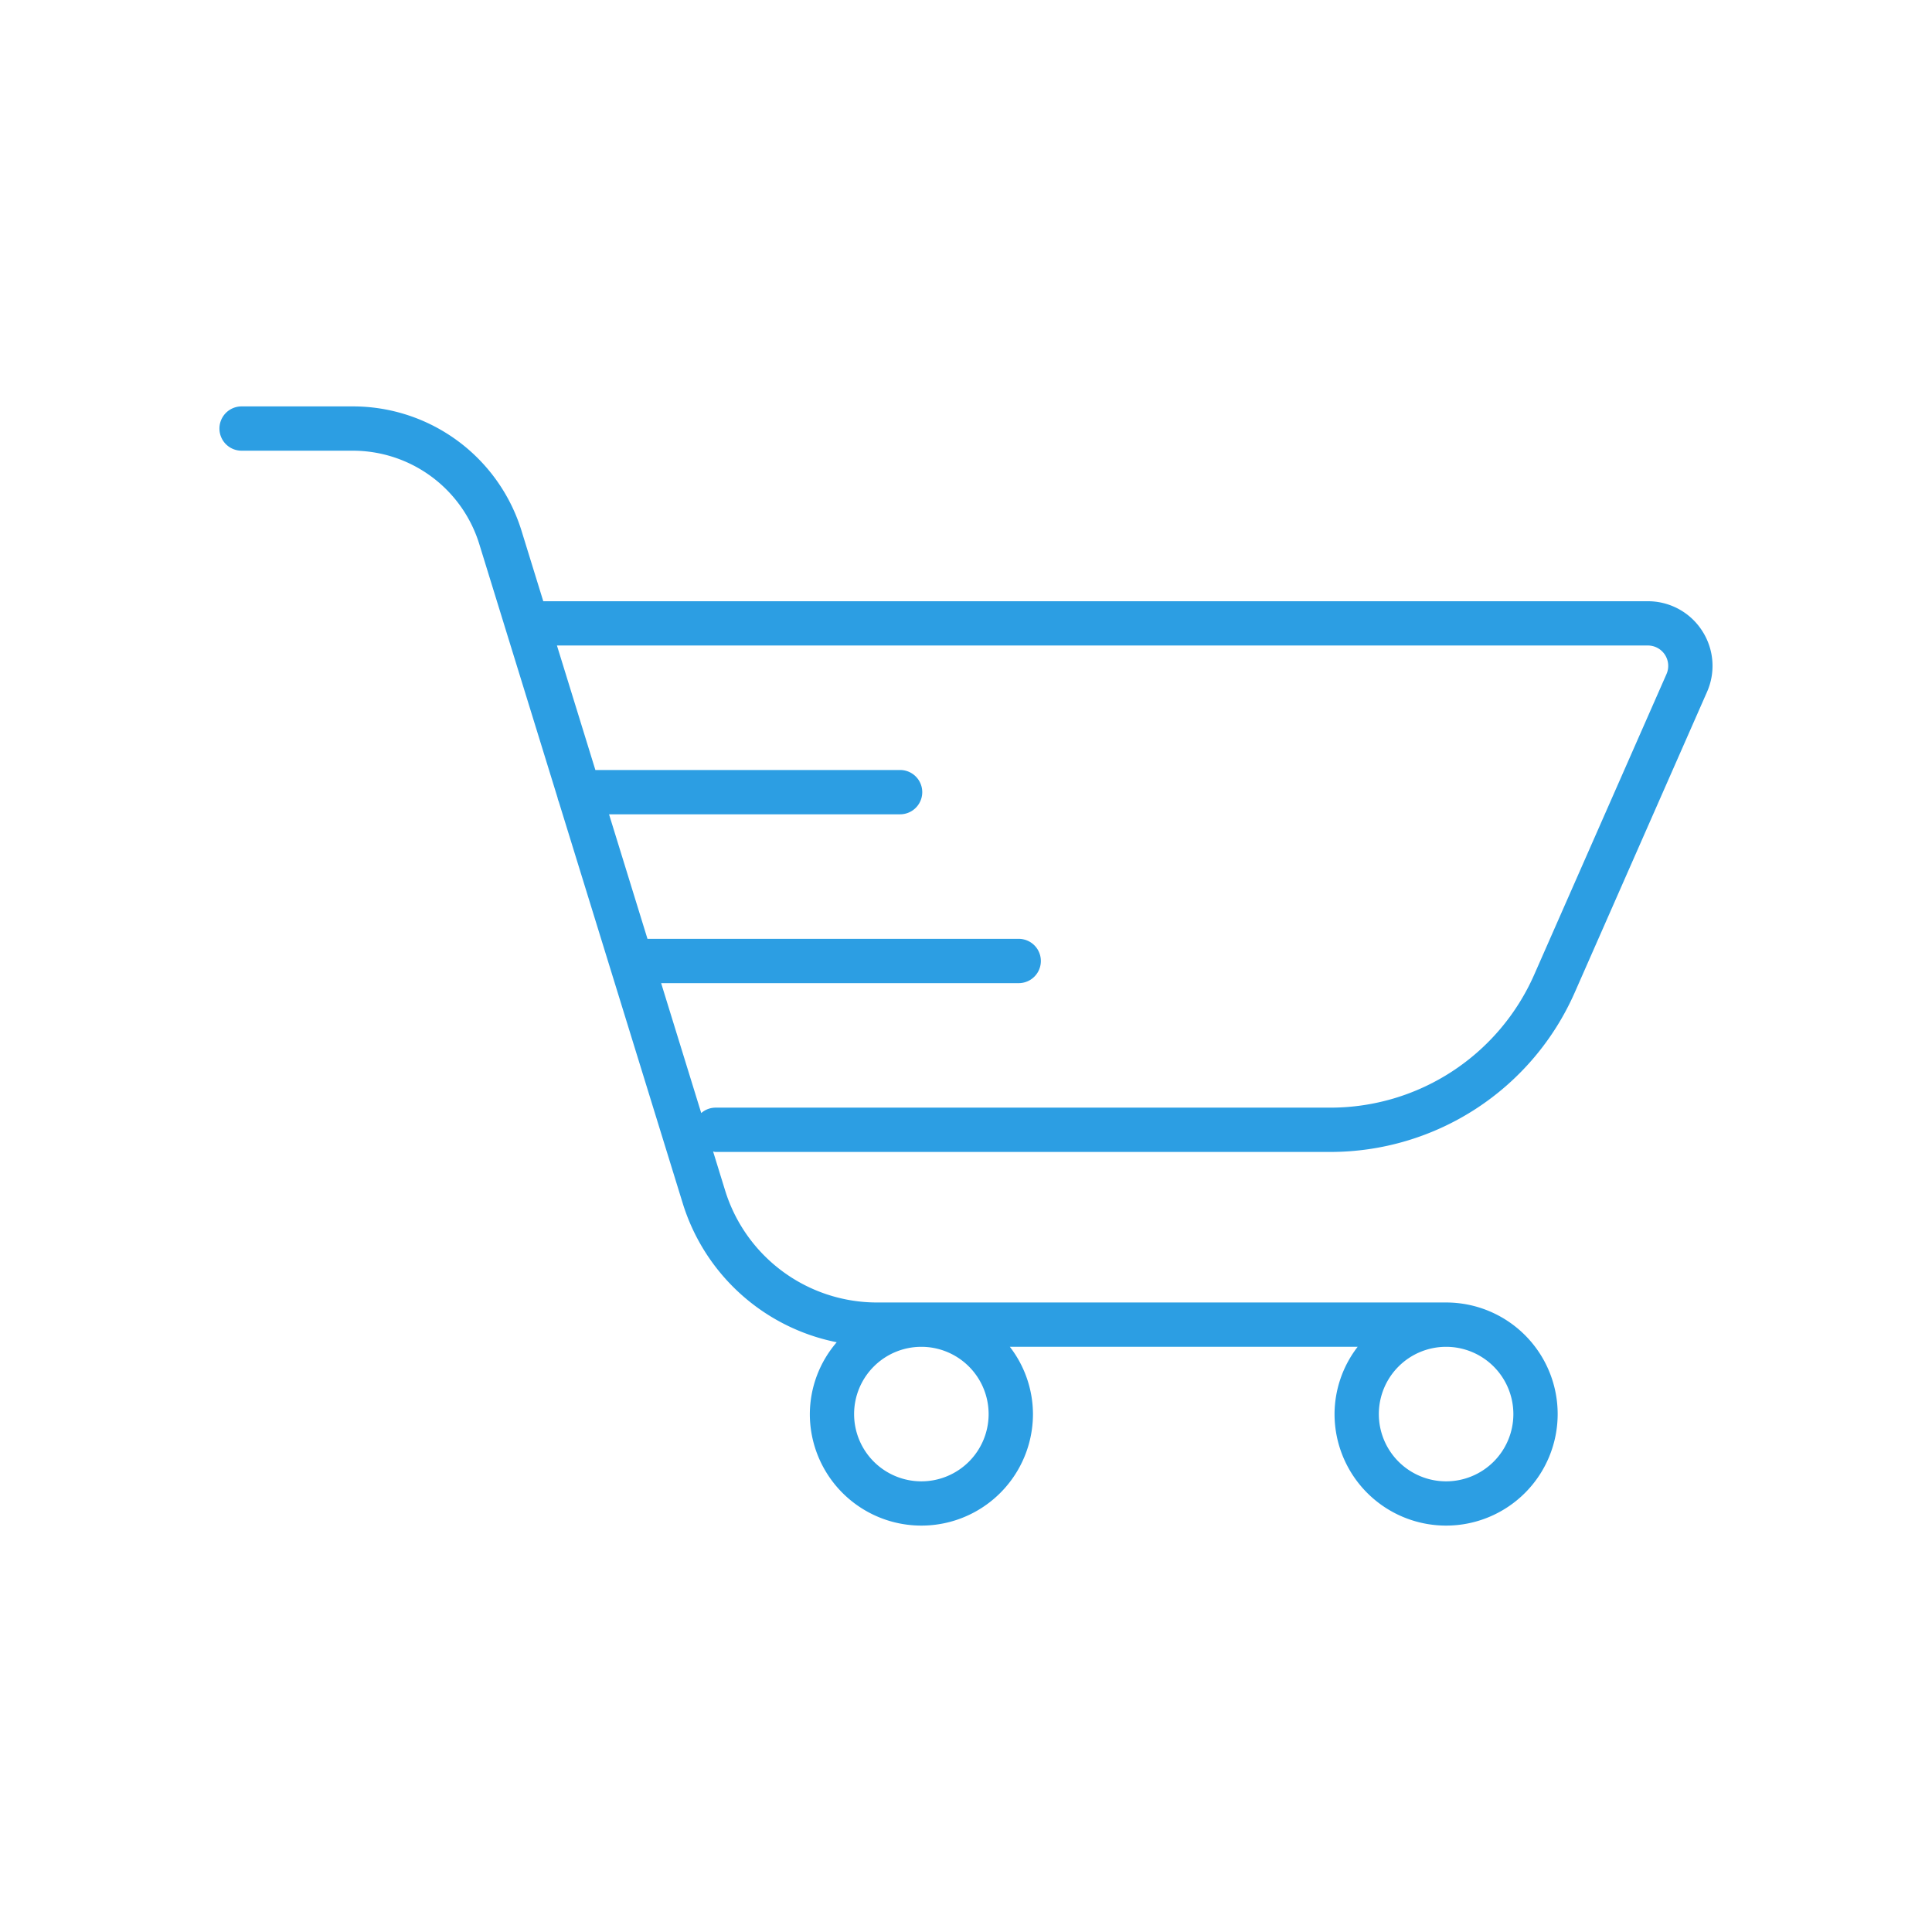
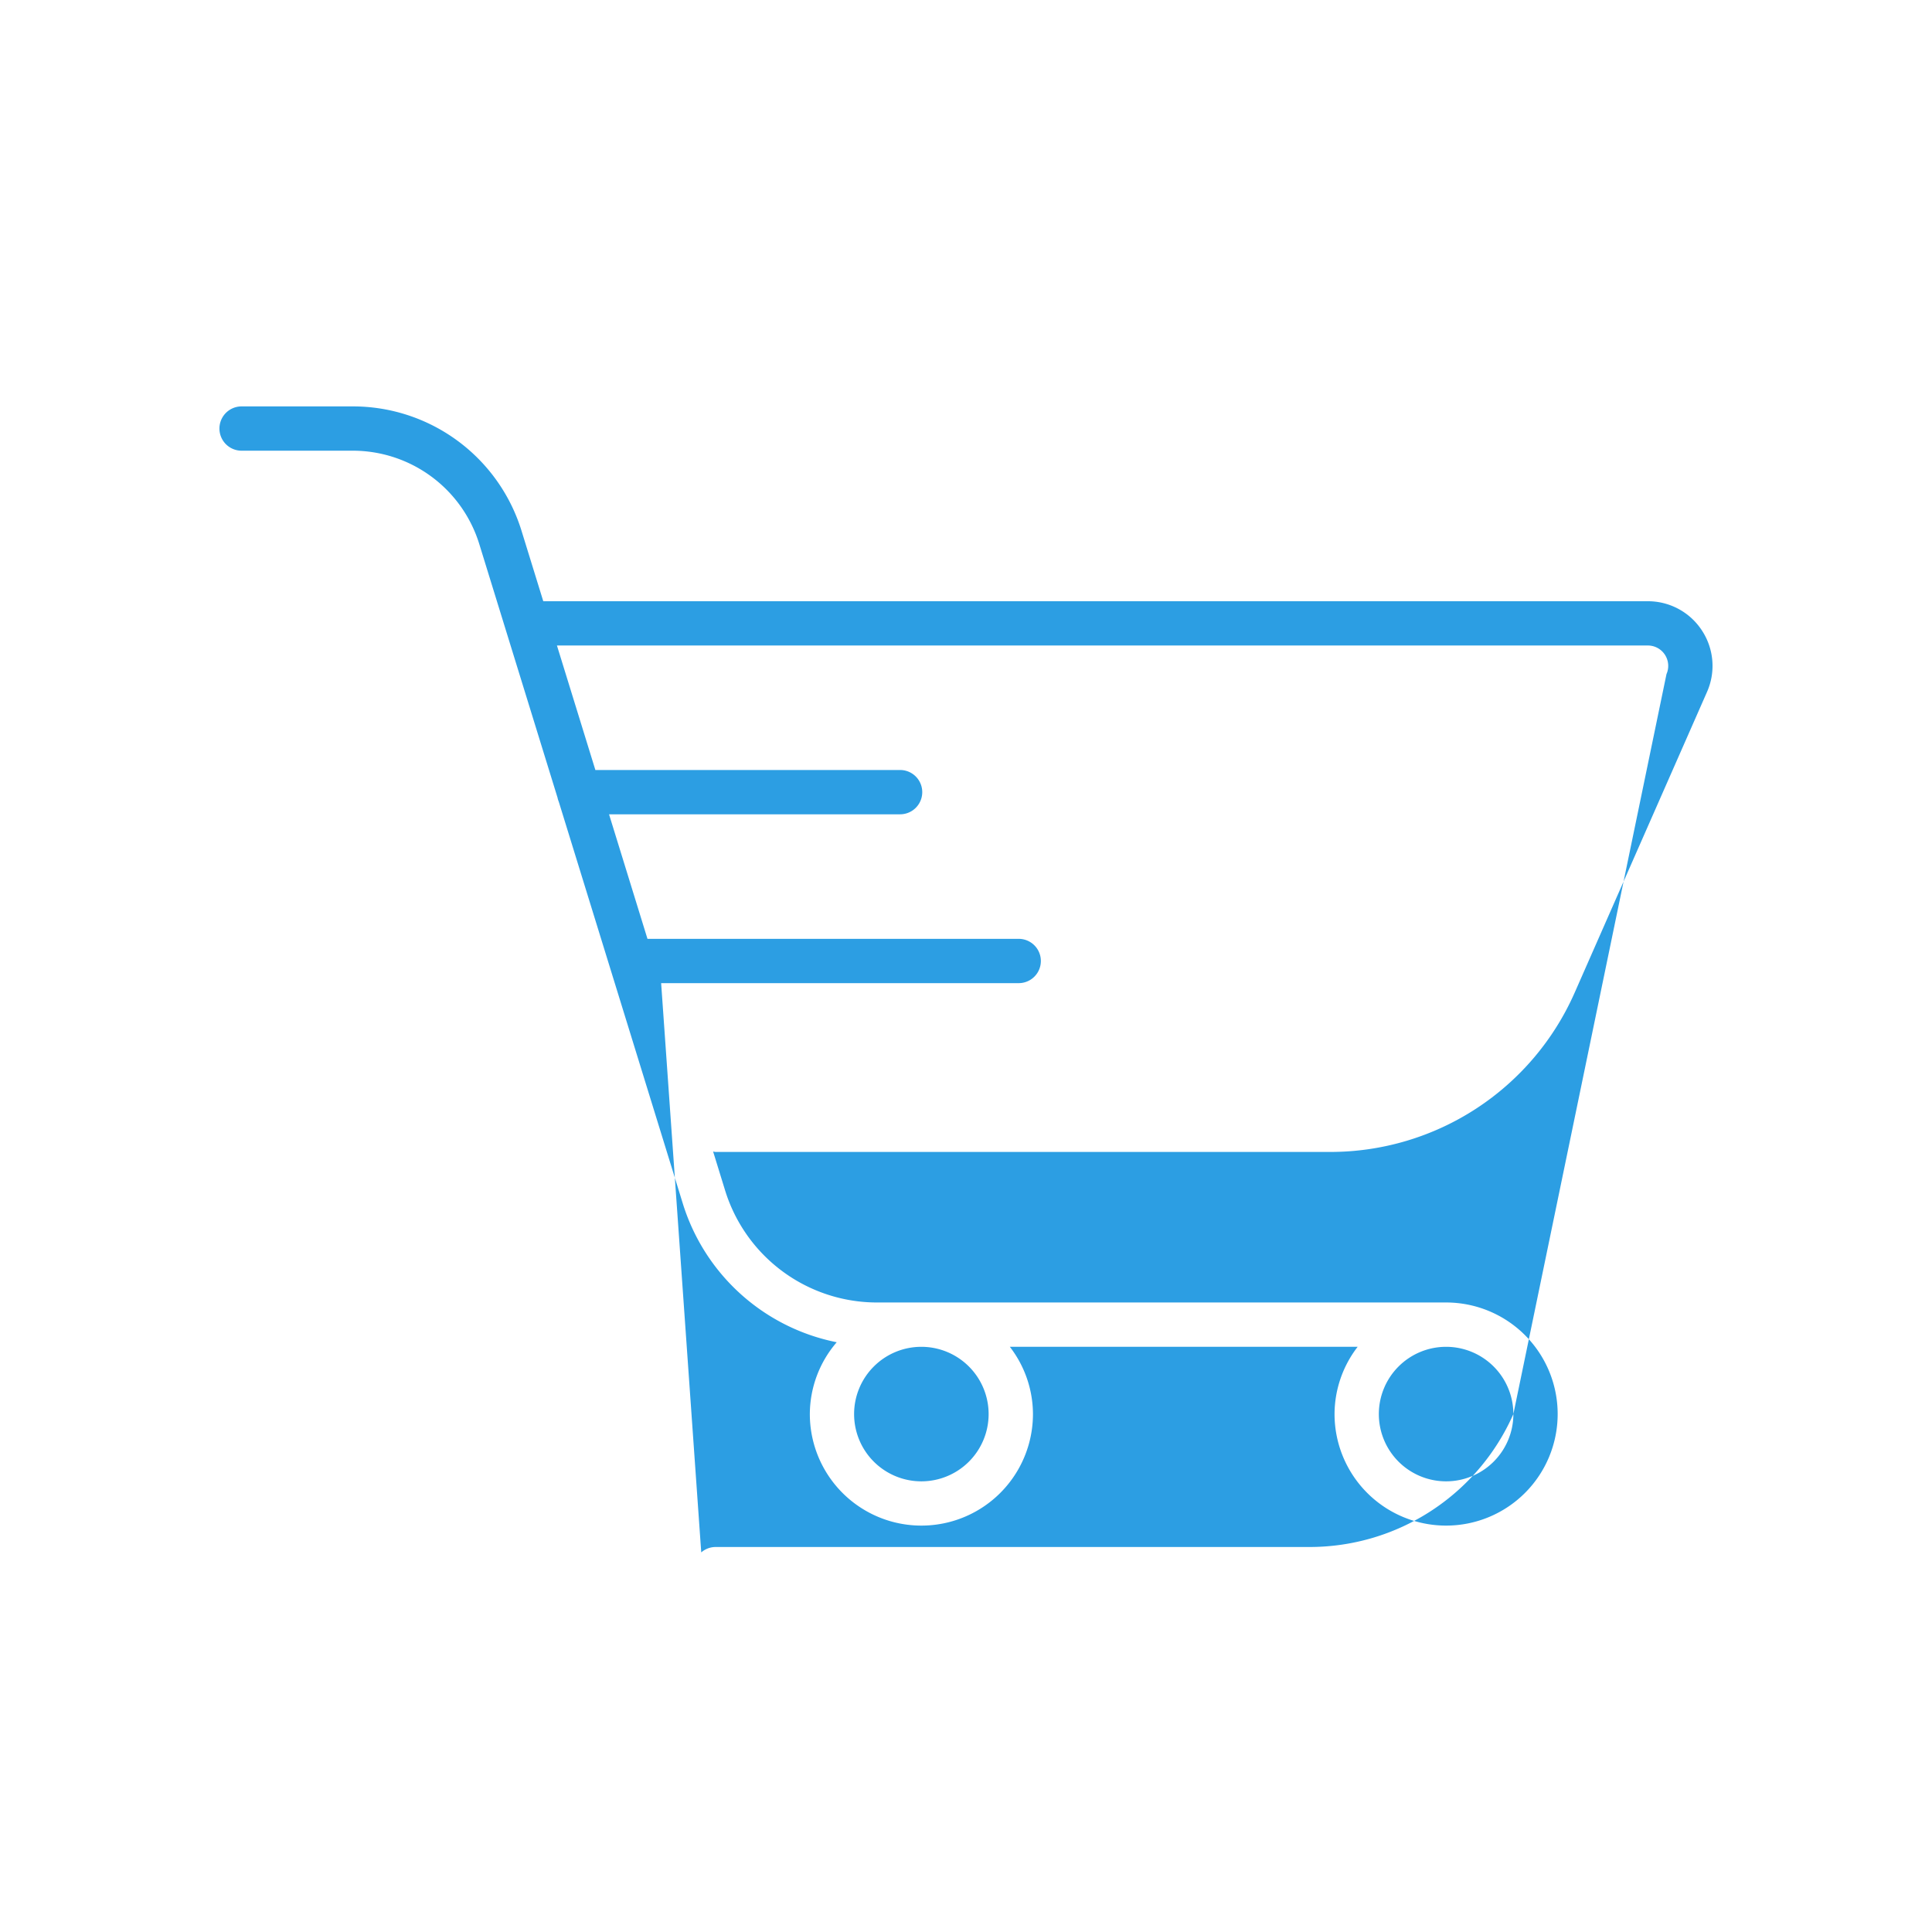
<svg xmlns="http://www.w3.org/2000/svg" id="Ebene_1" data-name="Ebene 1" viewBox="0 0 56.7 56.7">
  <defs>
    <style>.cls-1{fill:#2C9EE3;}</style>
  </defs>
  <title>EShop_Lösungen</title>
-   <path class="cls-1" d="M49.949,18.505a1.89,1.89,0,0,0-1.589-.86H15.944l-.632-2.047a5.179,5.179,0,0,0-4.974-3.671h-3.248a.65.65,0,0,0,0,1.3h3.248a3.886,3.886,0,0,1,3.732,2.754l2.292,7.427a.639.639,0,0,0,.037.121L20.033,35.302a5.946,5.946,0,0,0,4.523,4.09,3.244,3.244,0,0,0-.789,2.107,3.274,3.274,0,1,0,6.548,0,3.242,3.242,0,0,0-.679-1.974H39.845a3.243,3.243,0,0,0-.679,1.974,3.274,3.274,0,1,0,3.274-3.274H25.756a4.666,4.666,0,0,1-4.481-3.306l-.347-1.125a.602.602,0,0,0,.065.013H39.046a7.837,7.837,0,0,0,7.169-4.679l3.883-8.823A1.89,1.89,0,0,0,49.949,18.505ZM29.014,41.5A1.974,1.974,0,1,1,27.04,39.526,1.975,1.975,0,0,1,29.014,41.5Zm15.4,0a1.974,1.974,0,1,1-1.974-1.974A1.975,1.975,0,0,1,44.414,41.5ZM48.908,19.783,45.025,28.606a6.536,6.536,0,0,1-5.979,3.901H20.993a.639.639,0,0,0-.413.159L19.403,28.853H29.897a.65.65,0,1,0,0-1.3H19.002l-1.128-3.655H26.416a.65.65,0,0,0,0-1.3H17.473l-1.128-3.654h32.015a.598.598,0,0,1,.548.839Z" />
+   <path class="cls-1" d="M49.949,18.505a1.89,1.89,0,0,0-1.589-.86H15.944l-.632-2.047a5.179,5.179,0,0,0-4.974-3.671h-3.248a.65.65,0,0,0,0,1.3h3.248a3.886,3.886,0,0,1,3.732,2.754l2.292,7.427a.639.639,0,0,0,.037.121L20.033,35.302a5.946,5.946,0,0,0,4.523,4.09,3.244,3.244,0,0,0-.789,2.107,3.274,3.274,0,1,0,6.548,0,3.242,3.242,0,0,0-.679-1.974H39.845a3.243,3.243,0,0,0-.679,1.974,3.274,3.274,0,1,0,3.274-3.274H25.756a4.666,4.666,0,0,1-4.481-3.306l-.347-1.125a.602.602,0,0,0,.065.013H39.046a7.837,7.837,0,0,0,7.169-4.679l3.883-8.823A1.89,1.89,0,0,0,49.949,18.505ZM29.014,41.5A1.974,1.974,0,1,1,27.04,39.526,1.975,1.975,0,0,1,29.014,41.5Zm15.4,0a1.974,1.974,0,1,1-1.974-1.974A1.975,1.975,0,0,1,44.414,41.5Za6.536,6.536,0,0,1-5.979,3.901H20.993a.639.639,0,0,0-.413.159L19.403,28.853H29.897a.65.65,0,1,0,0-1.3H19.002l-1.128-3.655H26.416a.65.65,0,0,0,0-1.3H17.473l-1.128-3.654h32.015a.598.598,0,0,1,.548.839Z" />
</svg>